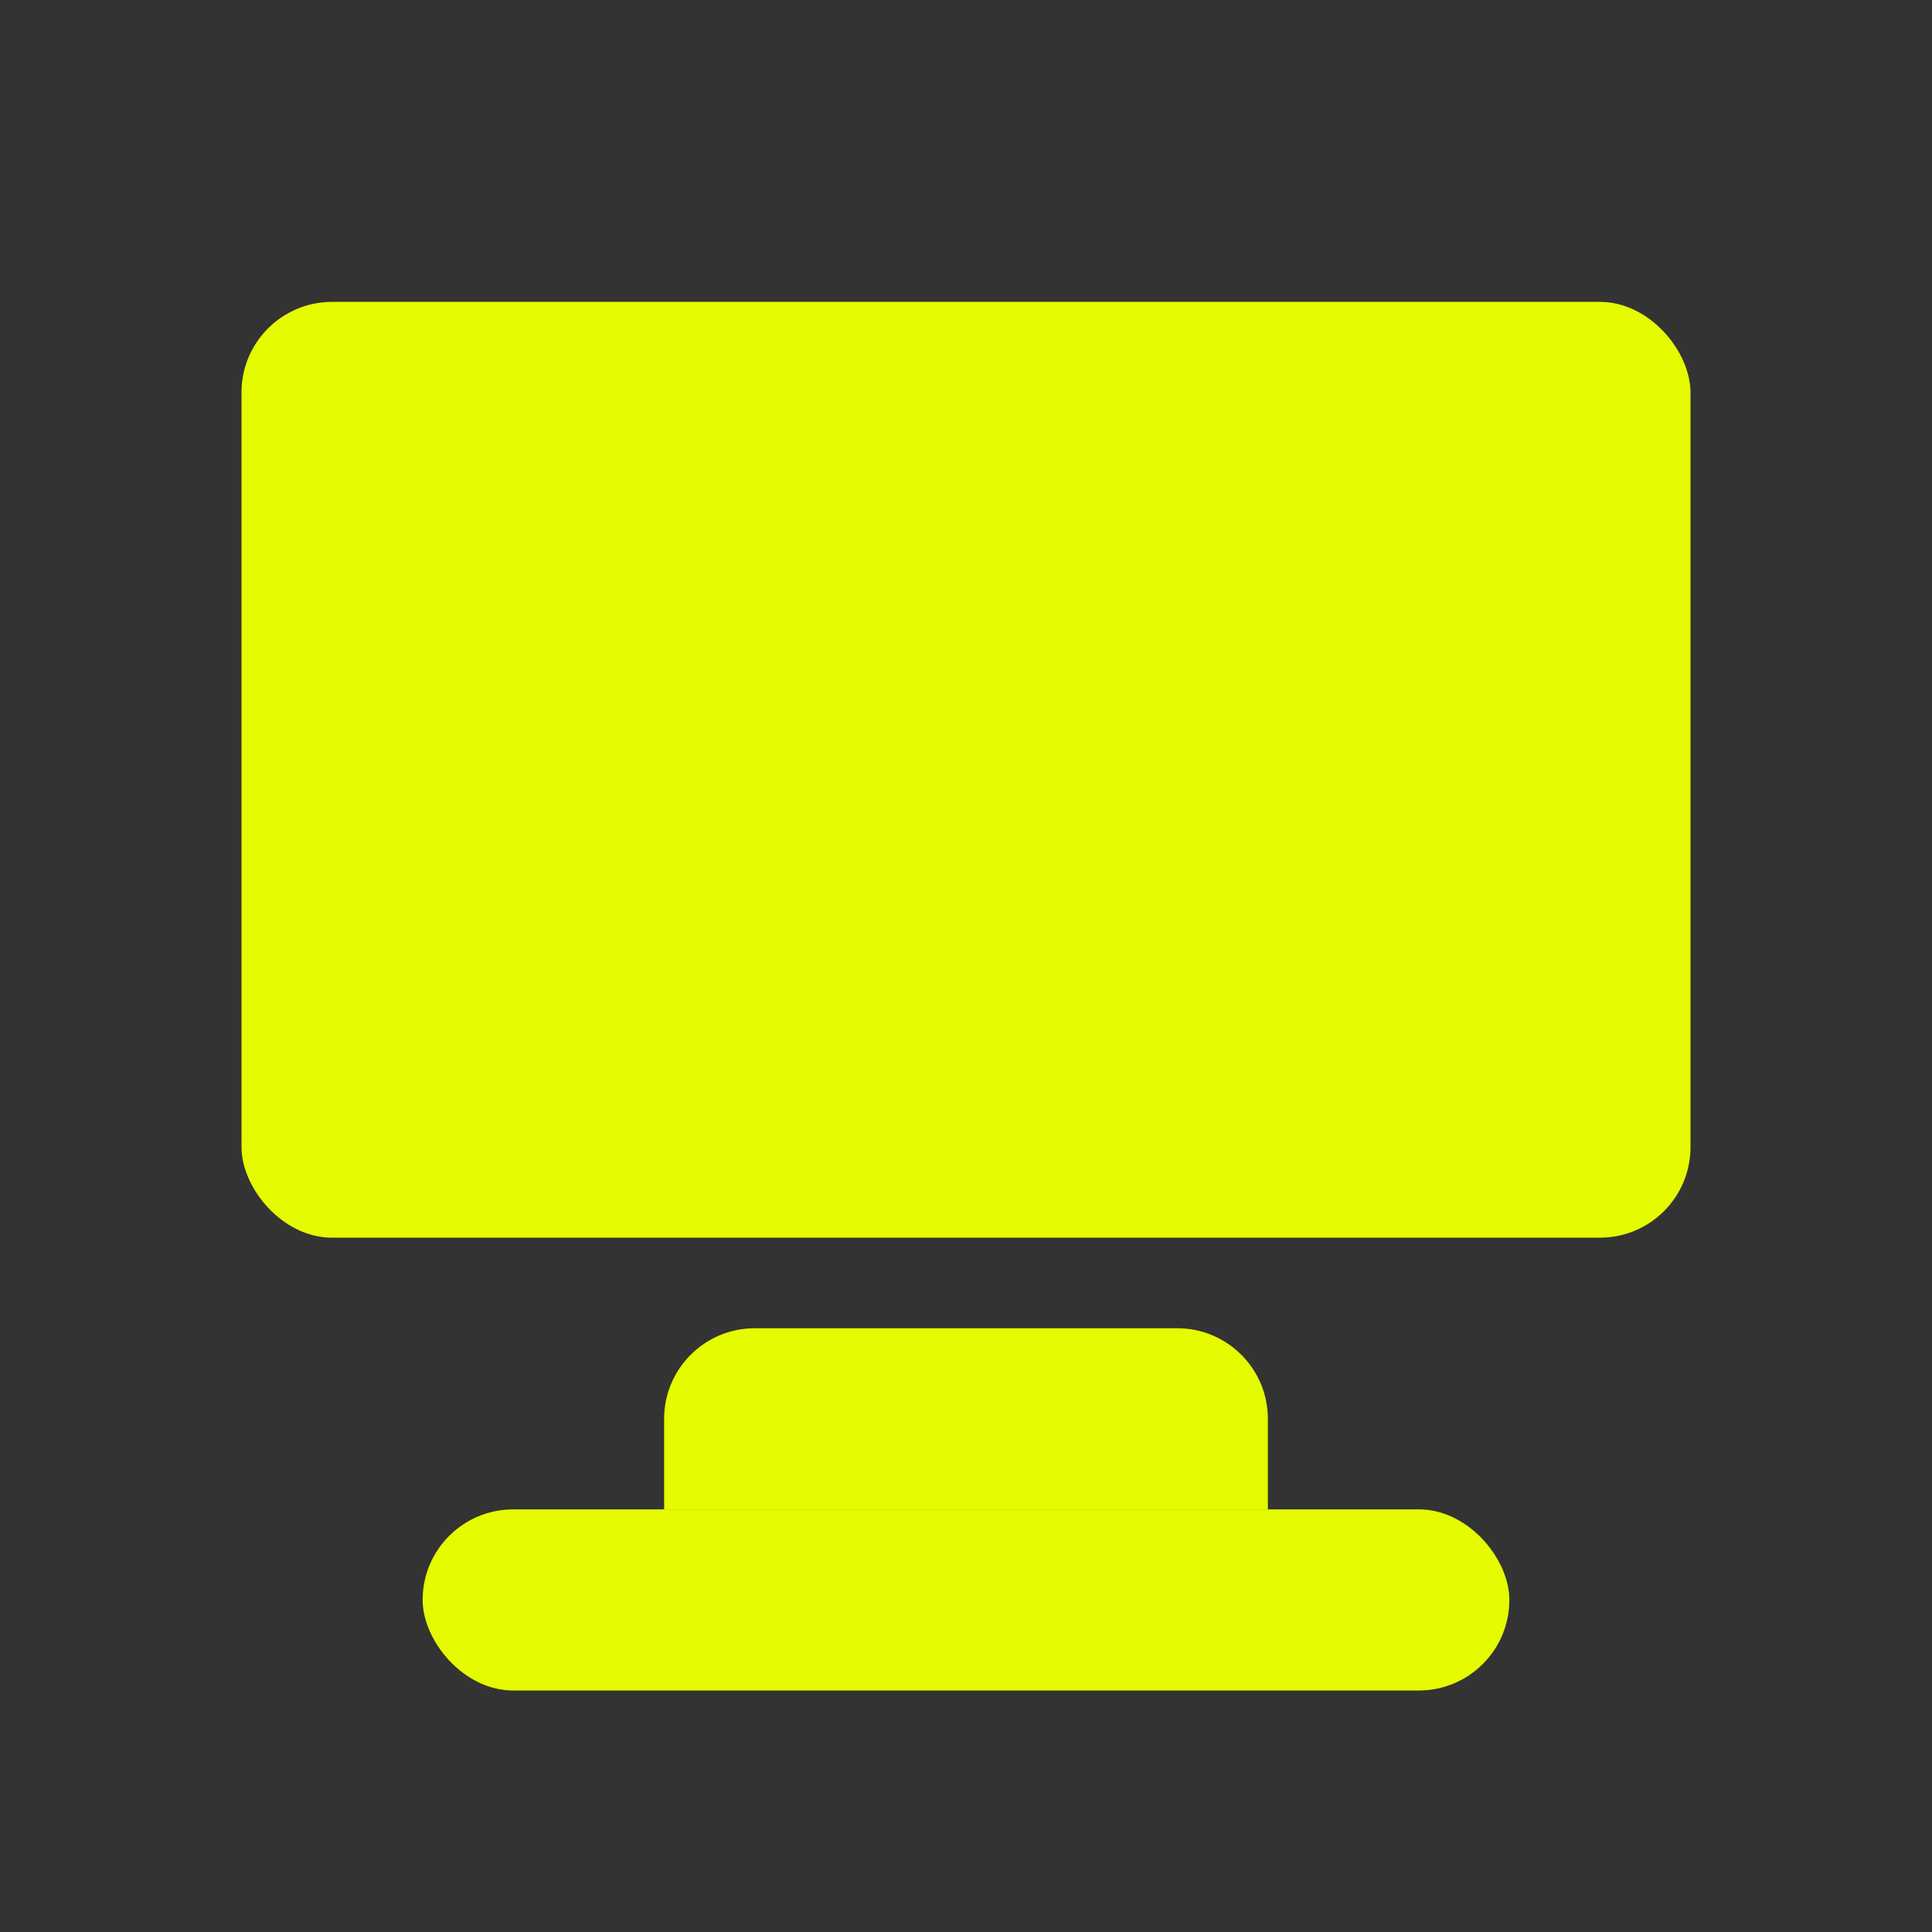
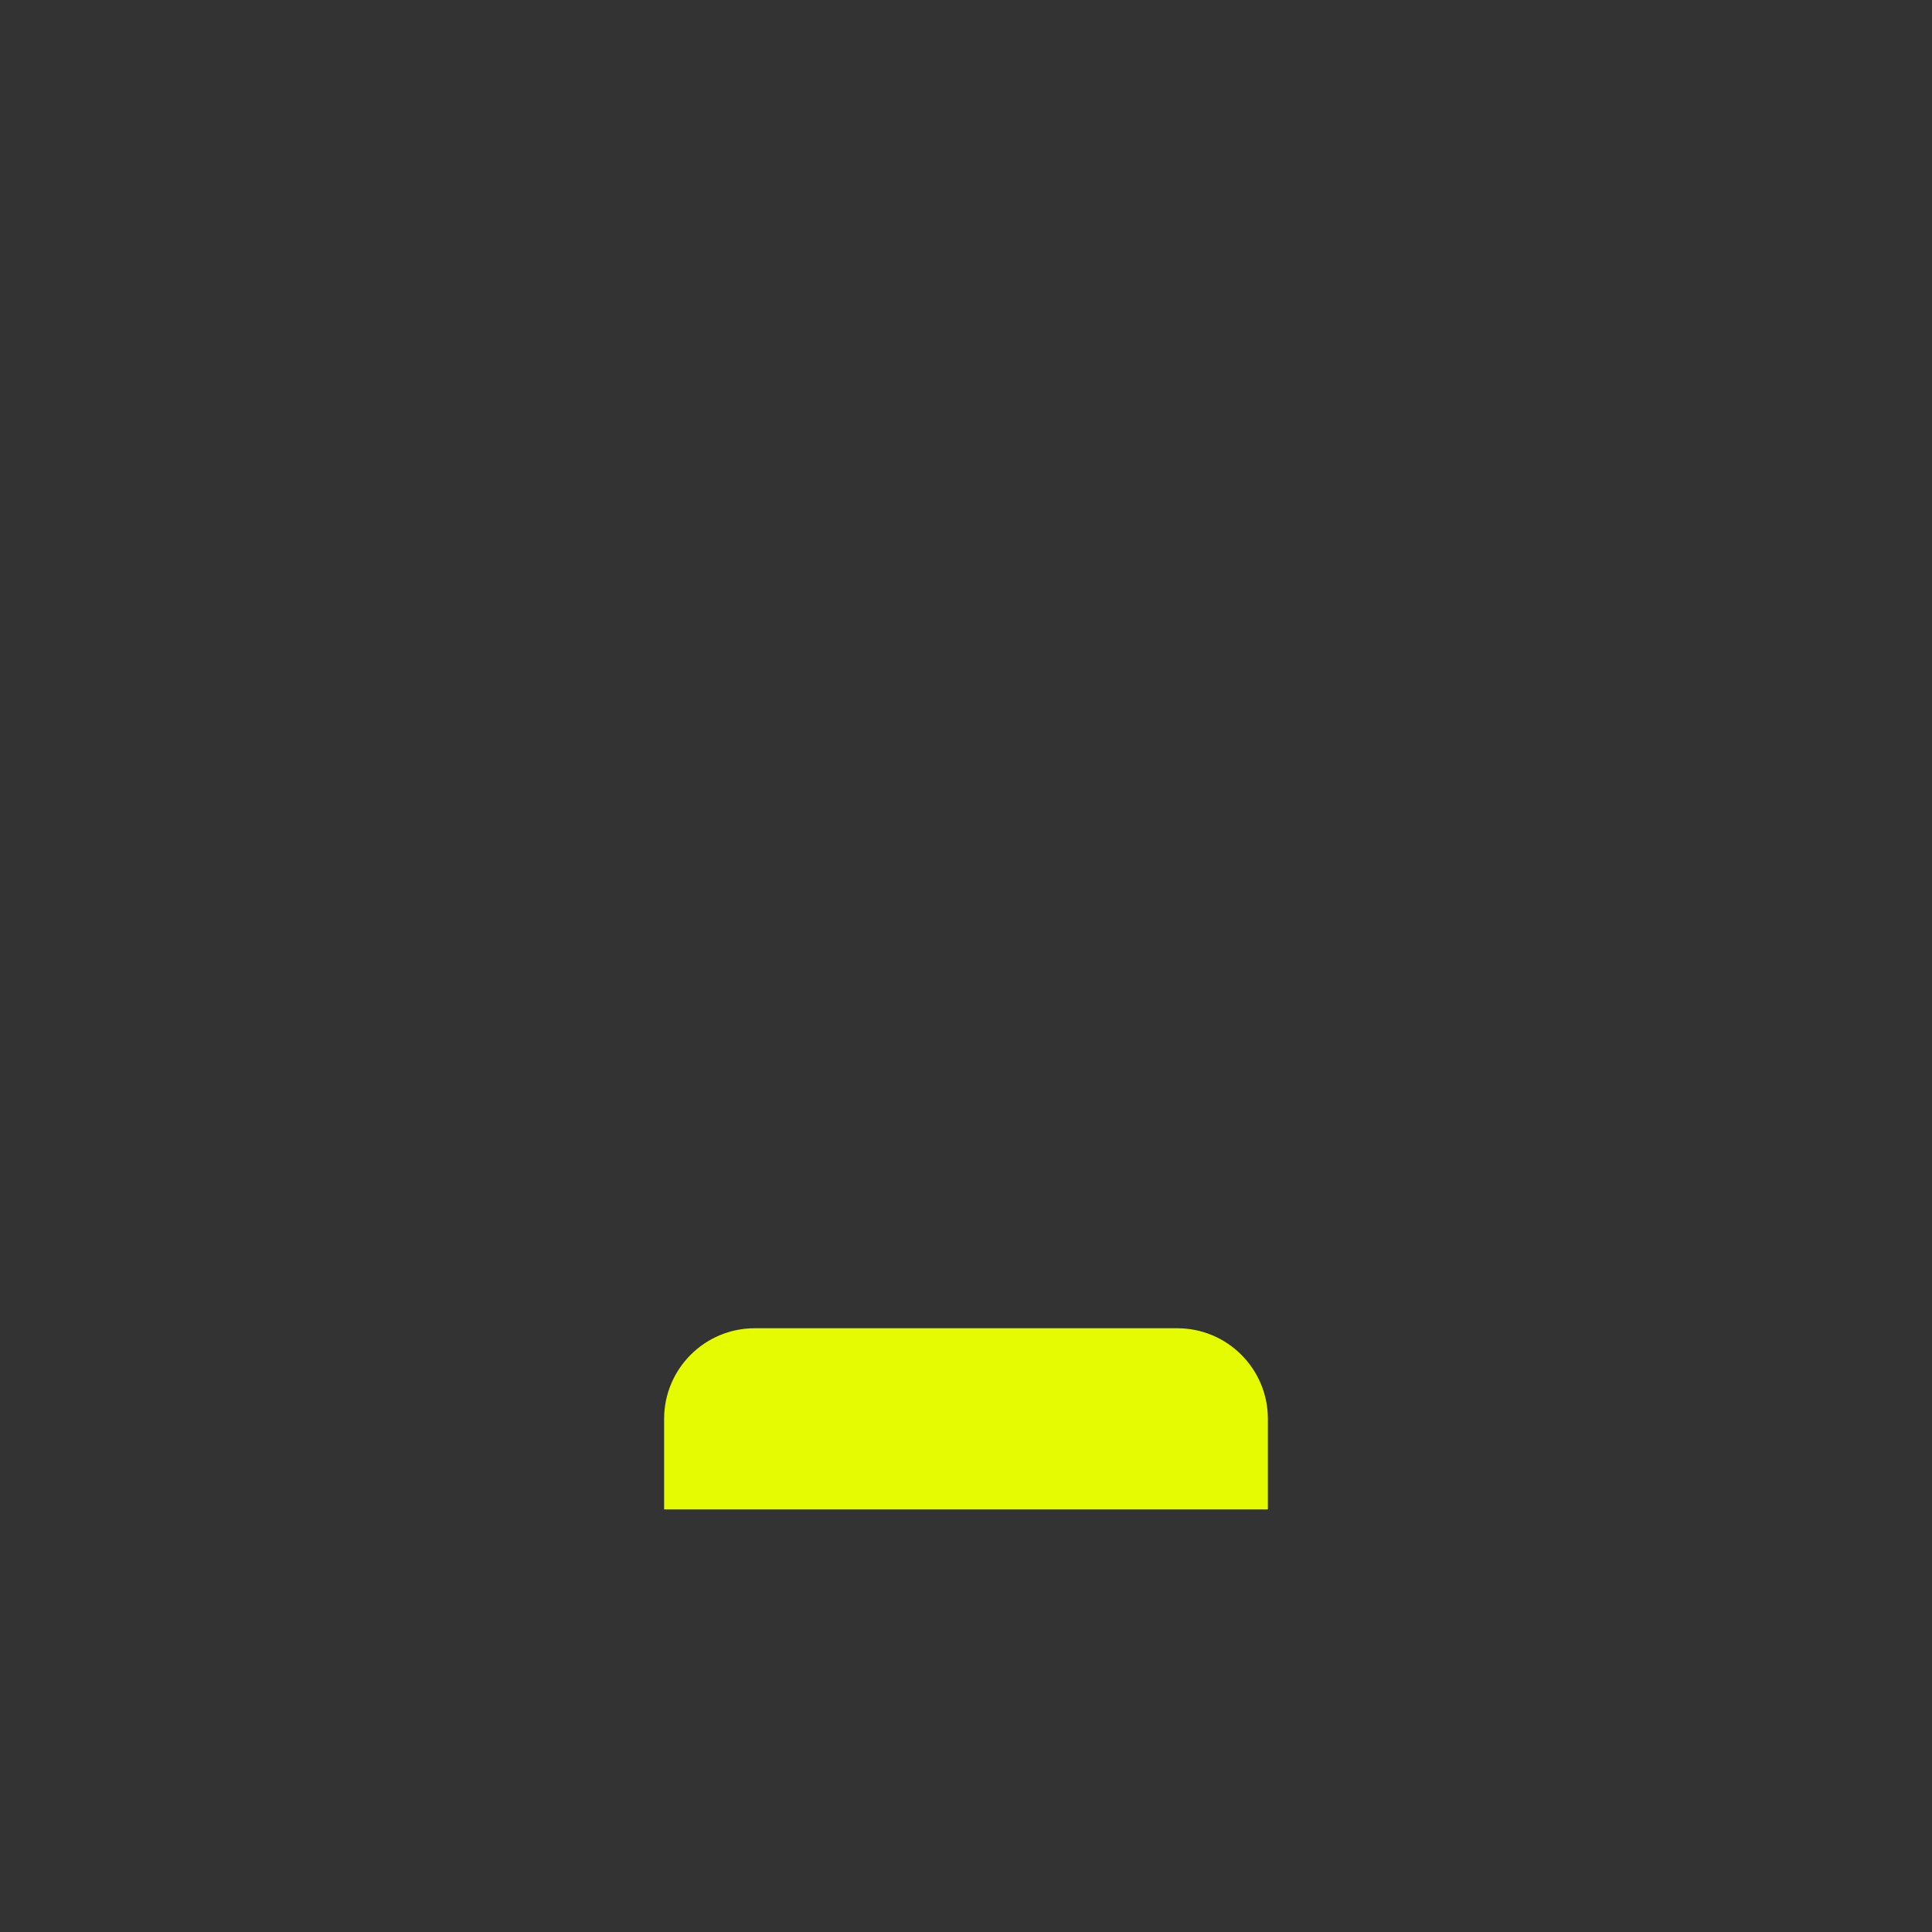
<svg xmlns="http://www.w3.org/2000/svg" width="32" height="32" viewBox="0 0 32 32" fill="none">
  <rect x="0" y="0" width="32" height="32" fill="#333333" stroke="none" />
-   <rect x="7" y="25" width="18" height="3" rx="1.5" fill="#E4FB00" />
  <path d="M11 23.5C11 22.672 11.672 22 12.5 22H19.5C20.328 22 21 22.672 21 23.5V25H11V23.5Z" fill="#E4FB00" />
-   <rect x="4" y="5" width="24" height="15.5" rx="1.5" fill="#E4FB00" />
</svg>